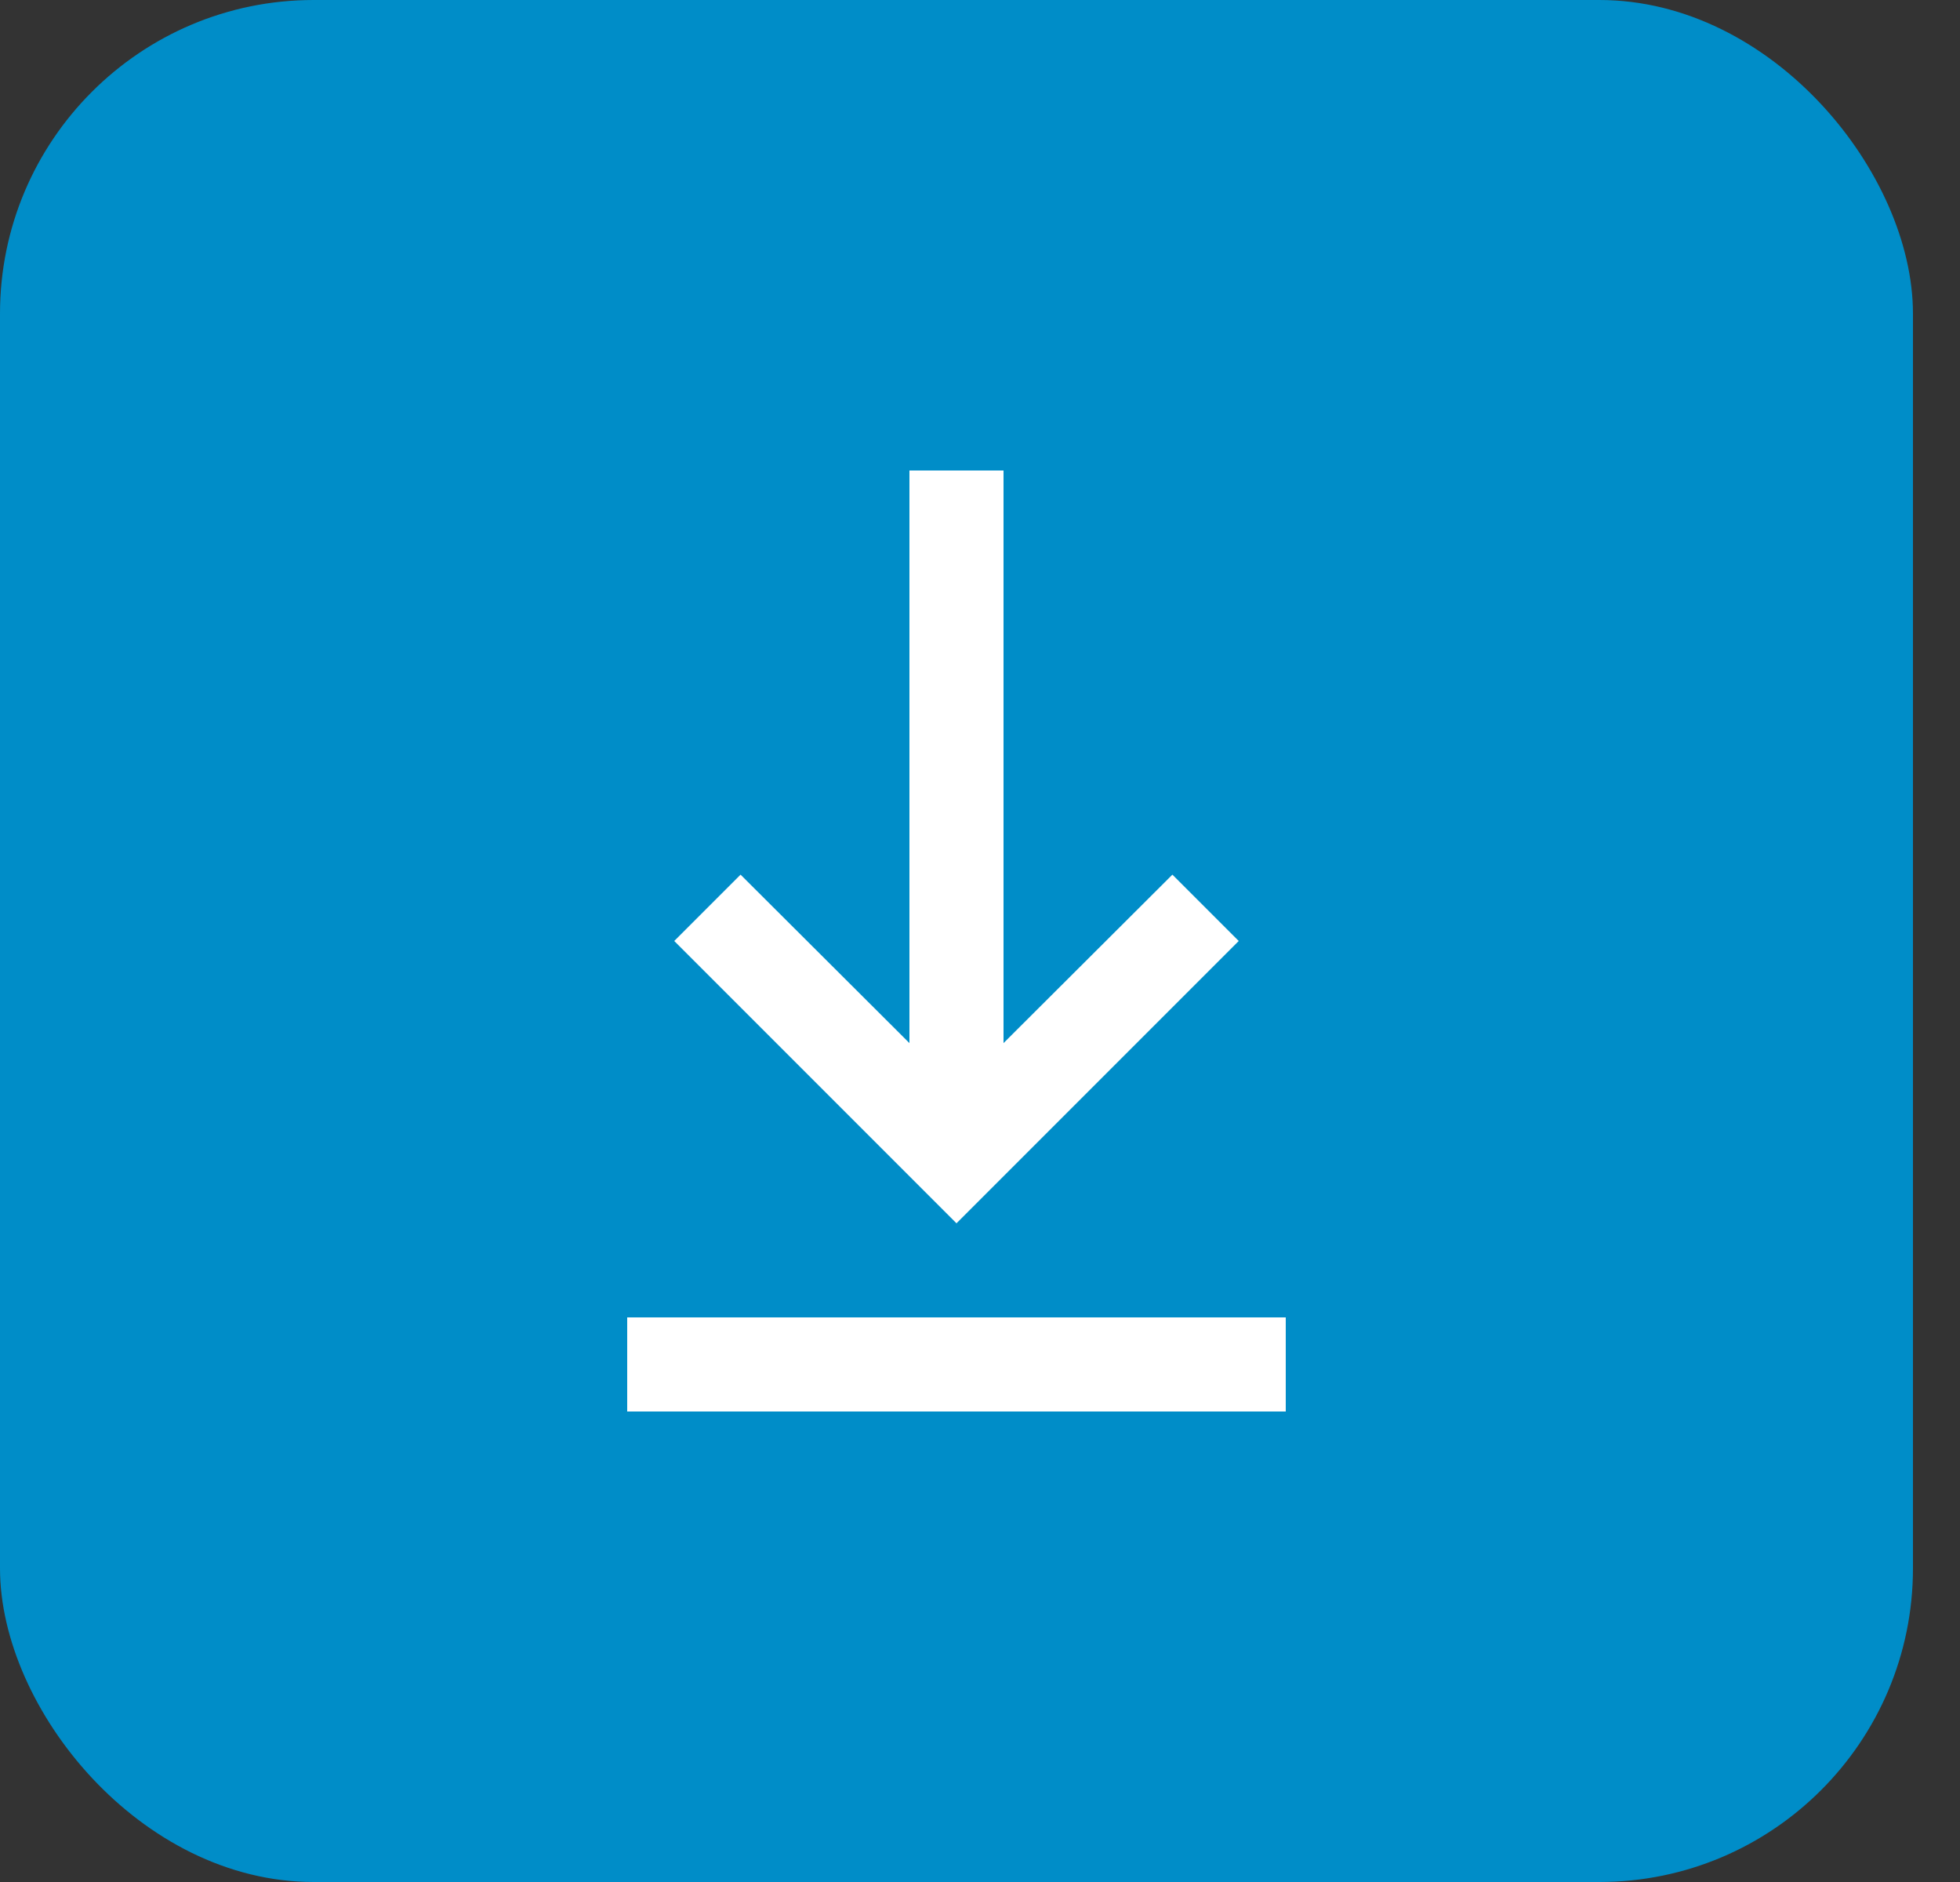
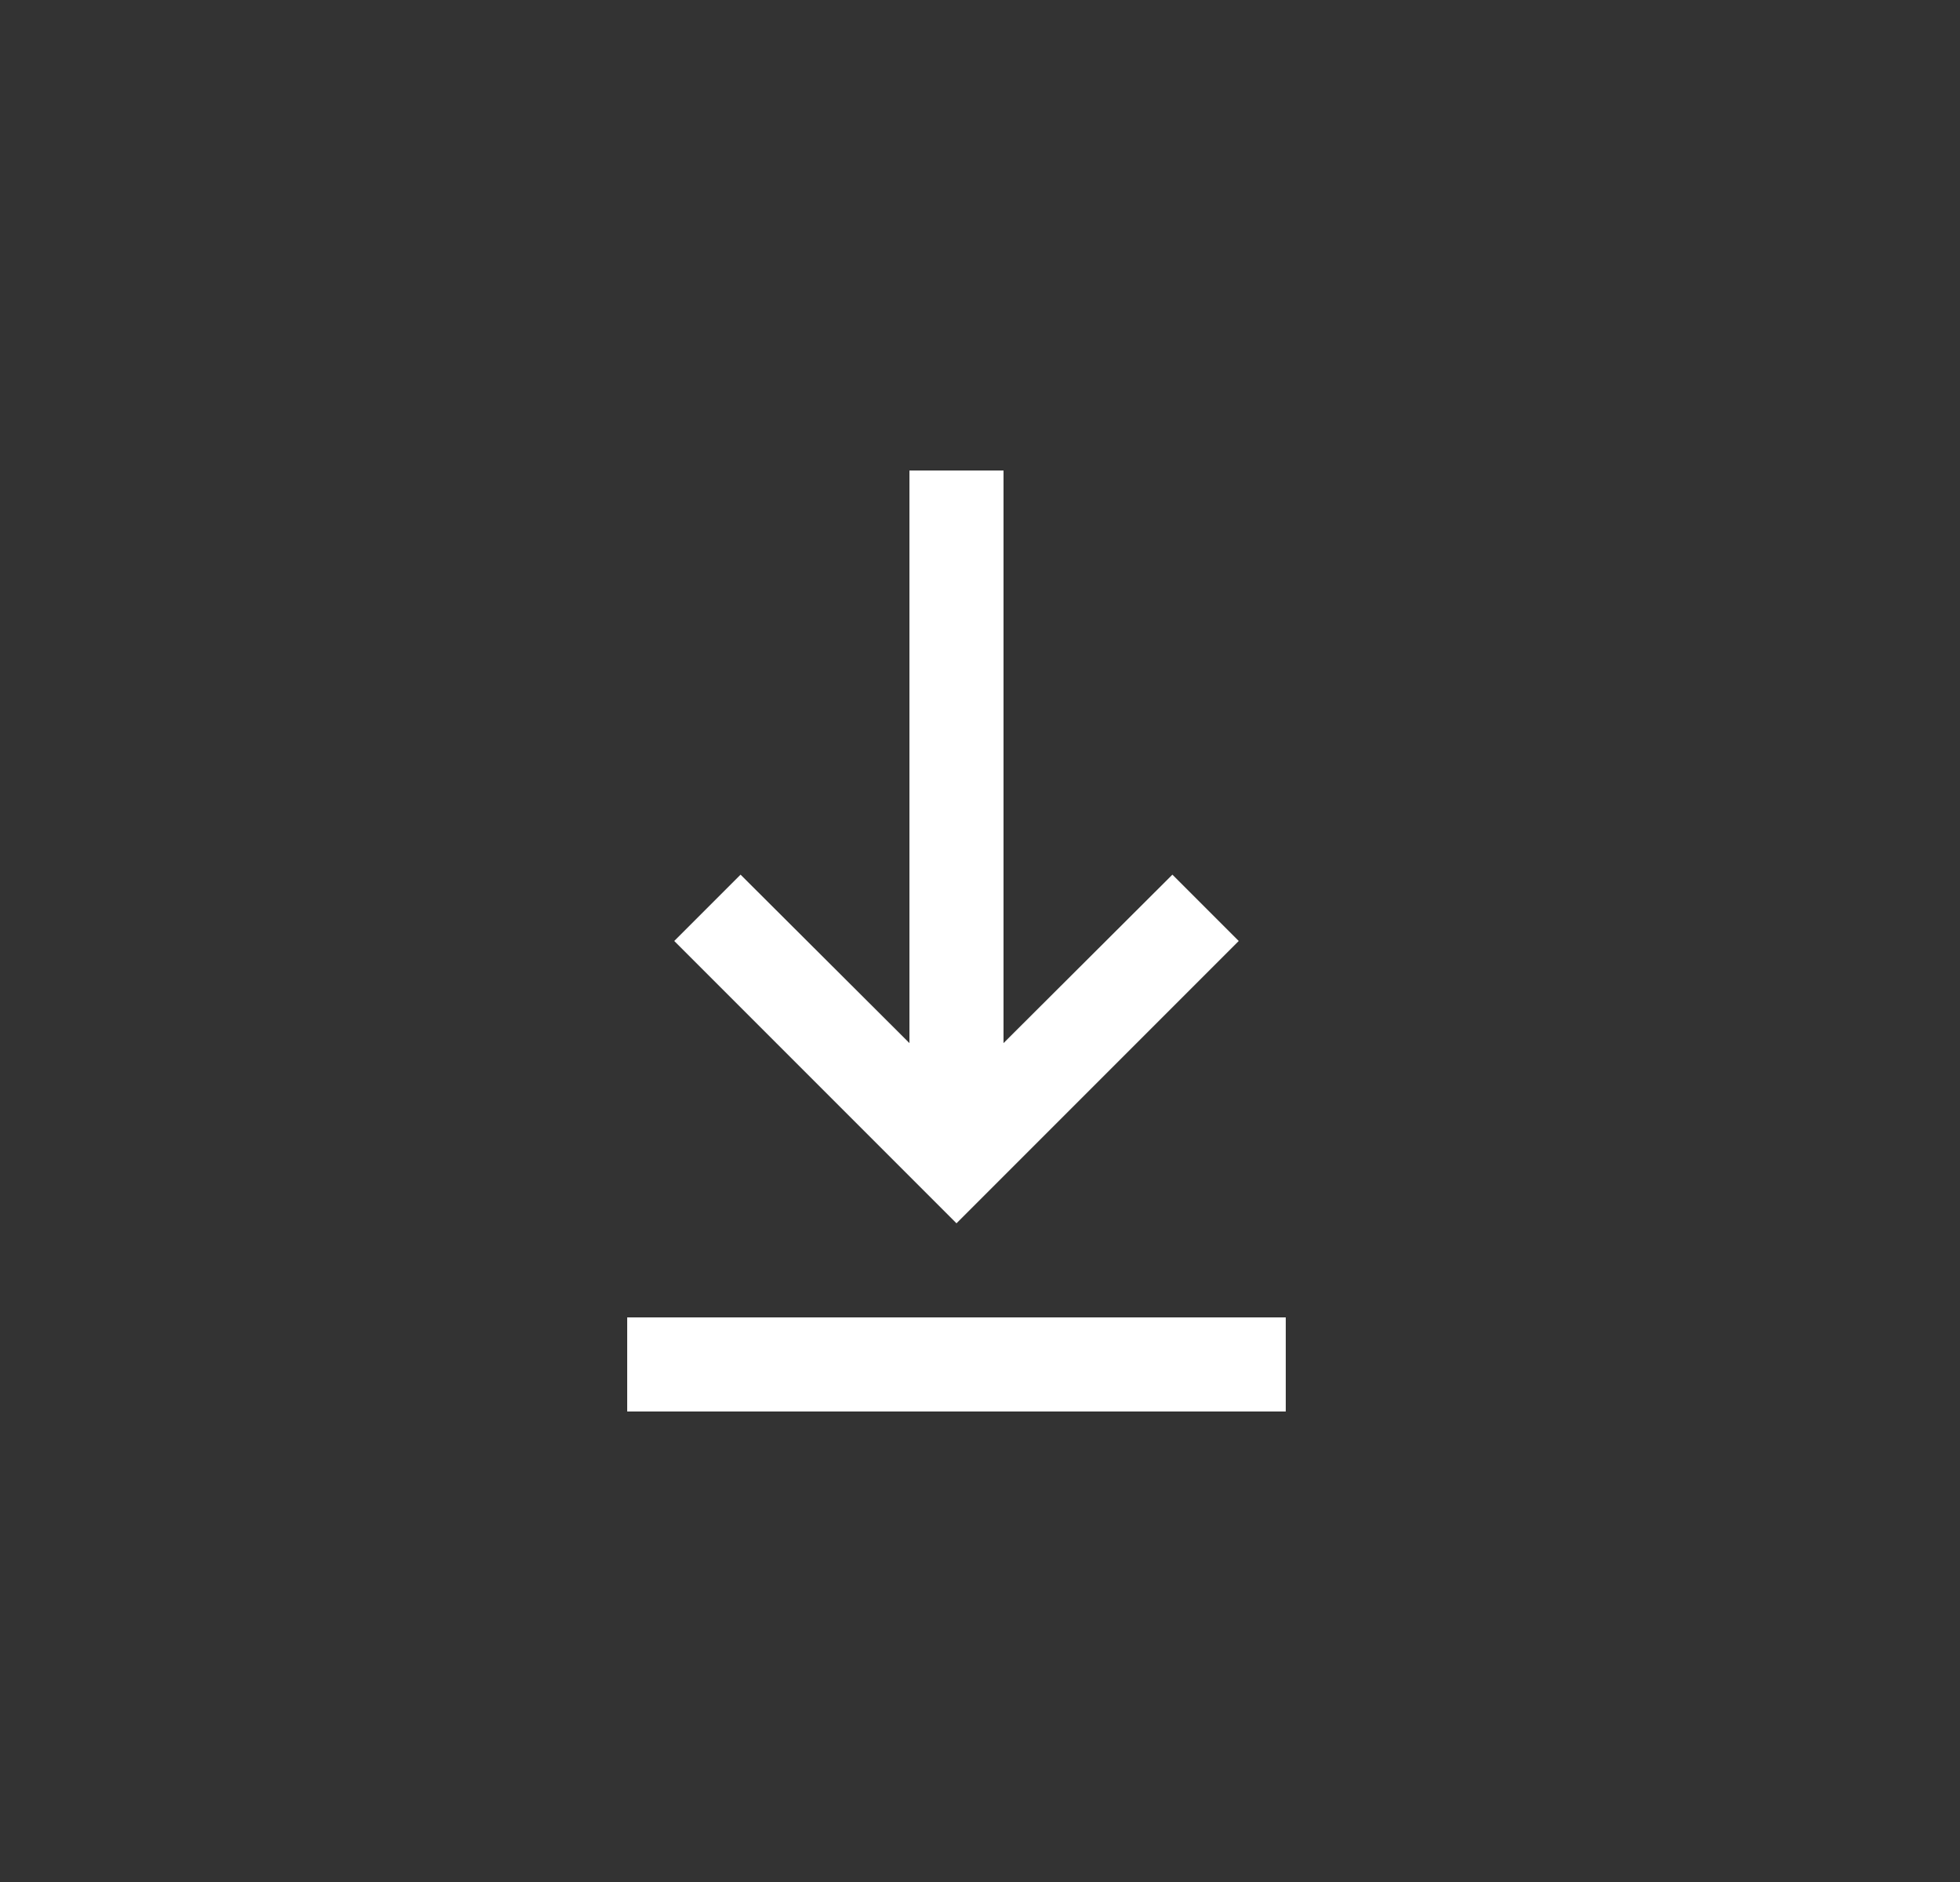
<svg xmlns="http://www.w3.org/2000/svg" width="25" height="24" viewBox="0 0 25 24" fill="none">
  <rect x="0" y="0" width="25" height="24" fill="#333333" stroke="none" />
-   <rect width="24.4" height="24" rx="4" fill="#008DC8" />
-   <path d="M16.4 18H8V16.8H16.4V18ZM12.2 15.6L8.6 12L9.446 11.154L11.6 13.302V6H12.8V13.302L14.954 11.154L15.8 12L12.2 15.6Z" fill="white" />
+   <path d="M16.4 18H8V16.8H16.4ZM12.2 15.6L8.6 12L9.446 11.154L11.6 13.302V6H12.8V13.302L14.954 11.154L15.8 12L12.2 15.6Z" fill="white" />
</svg>